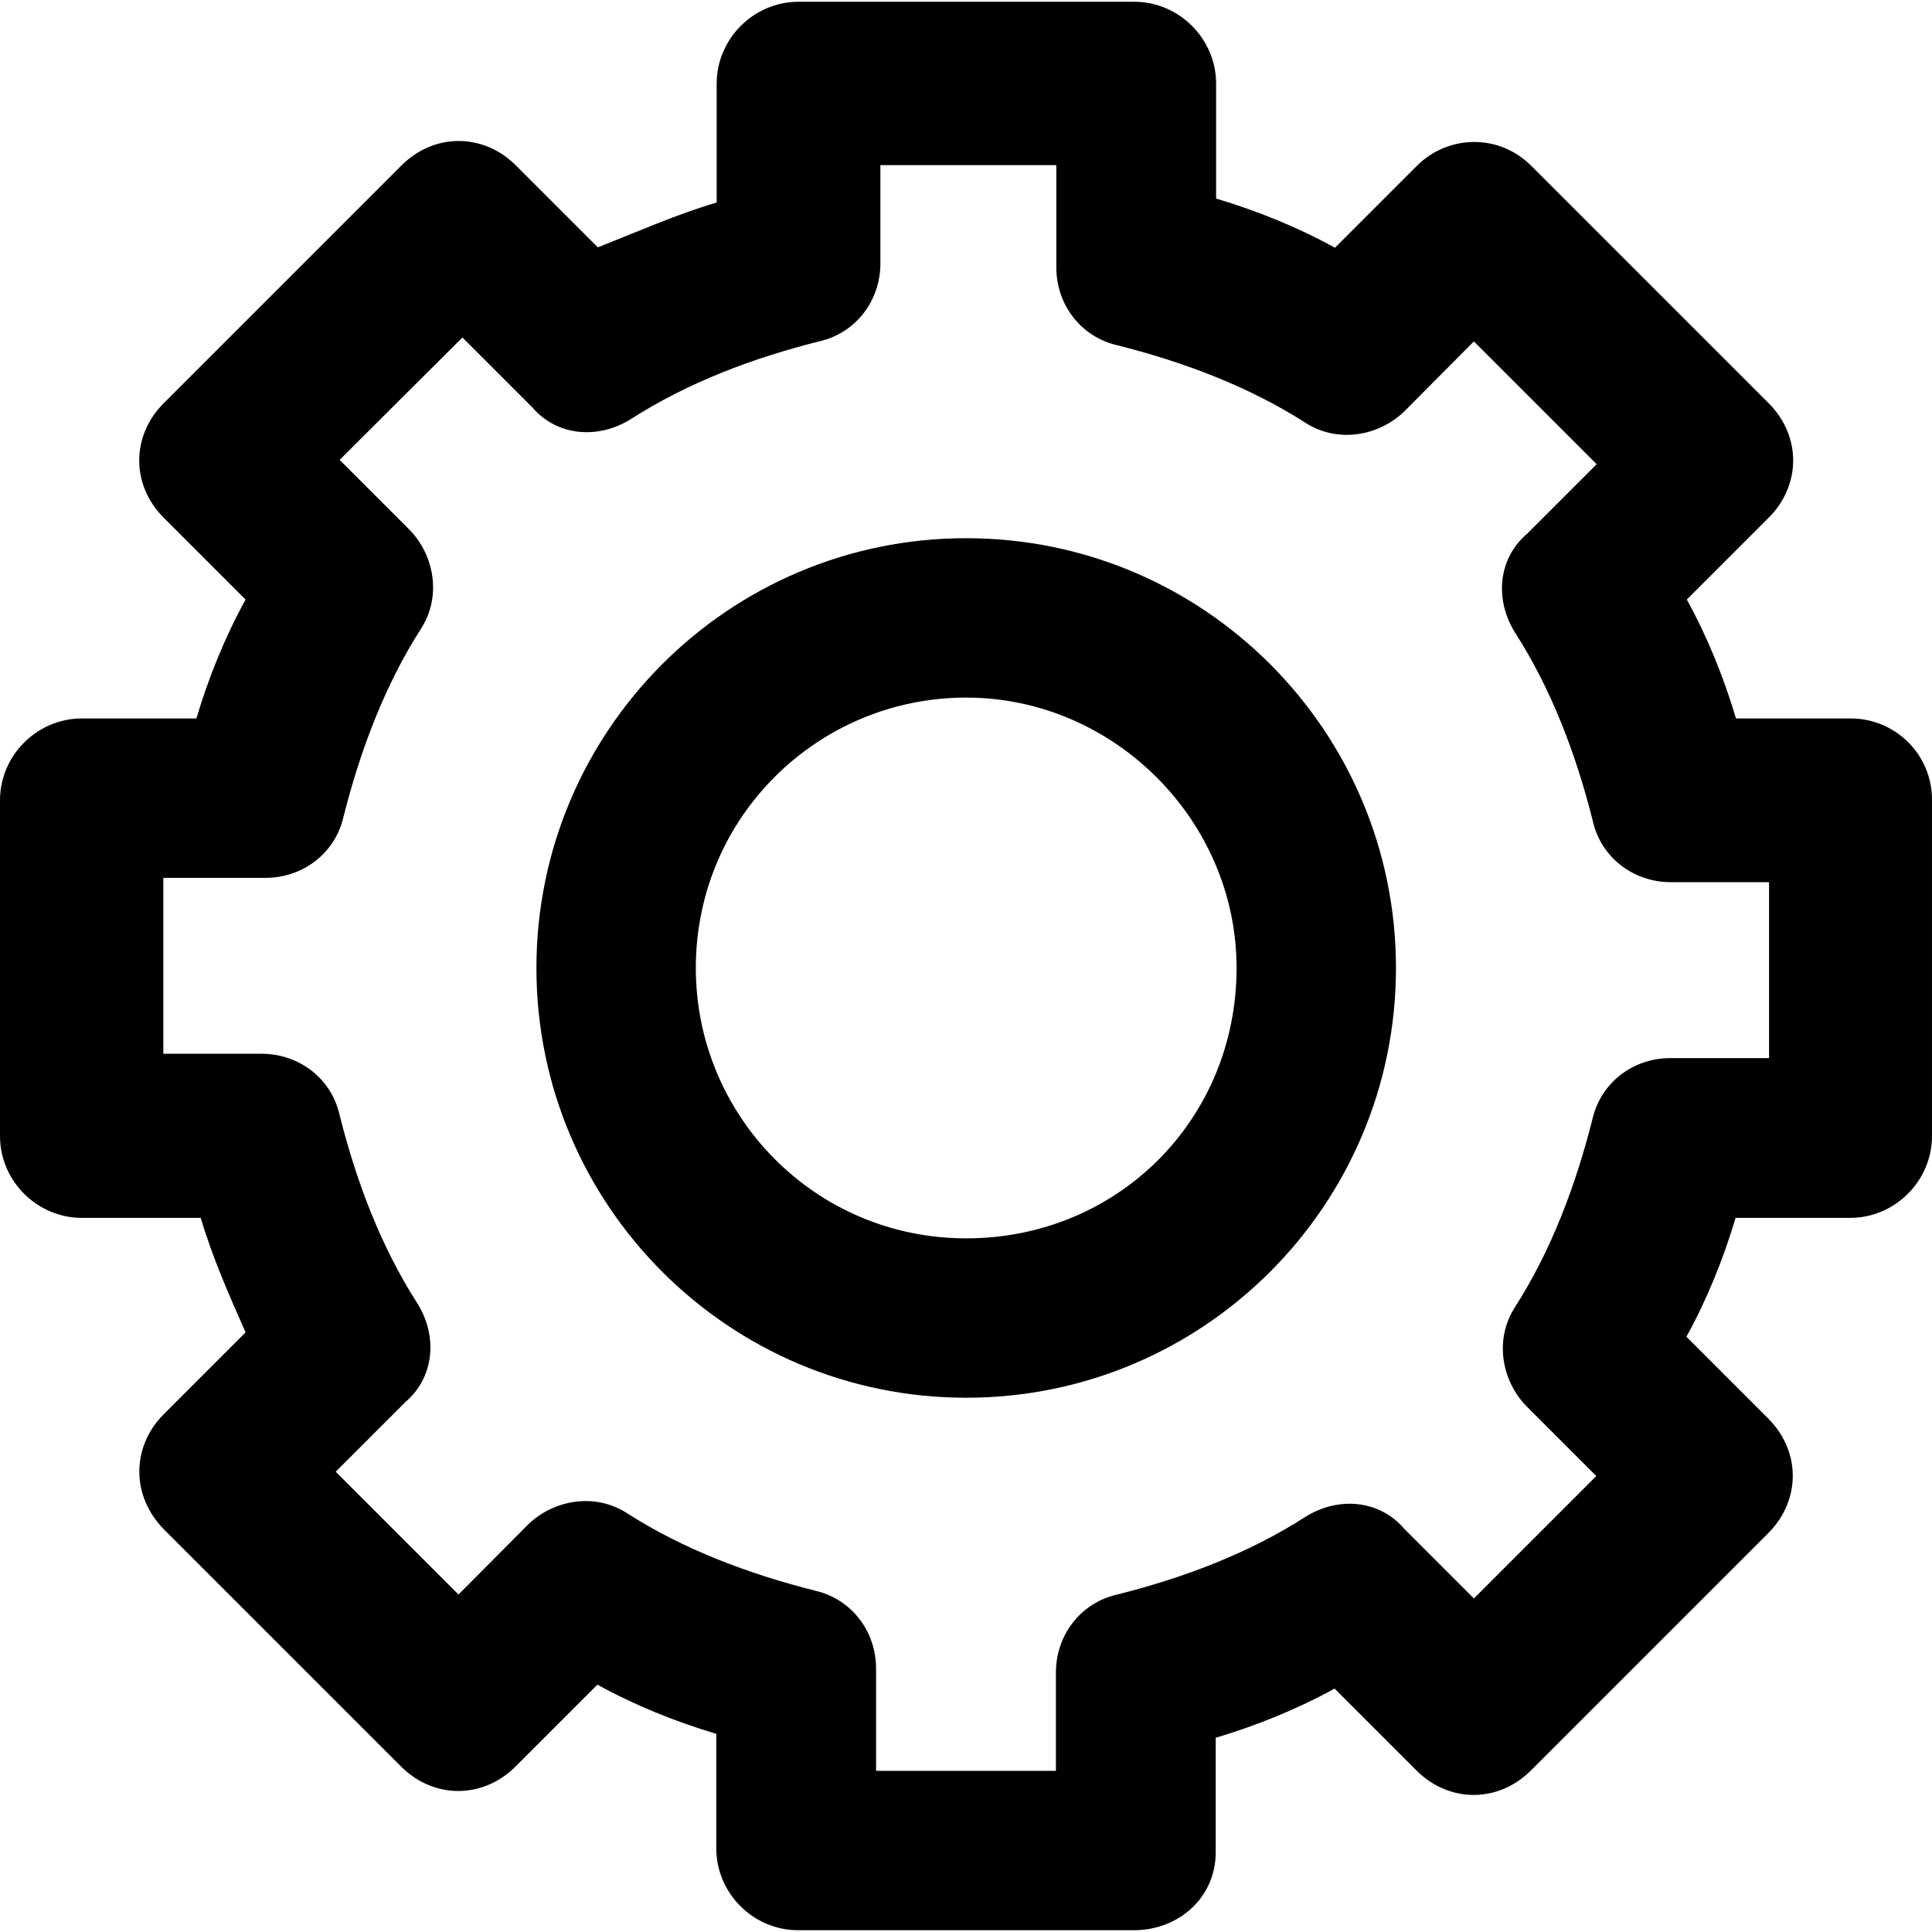
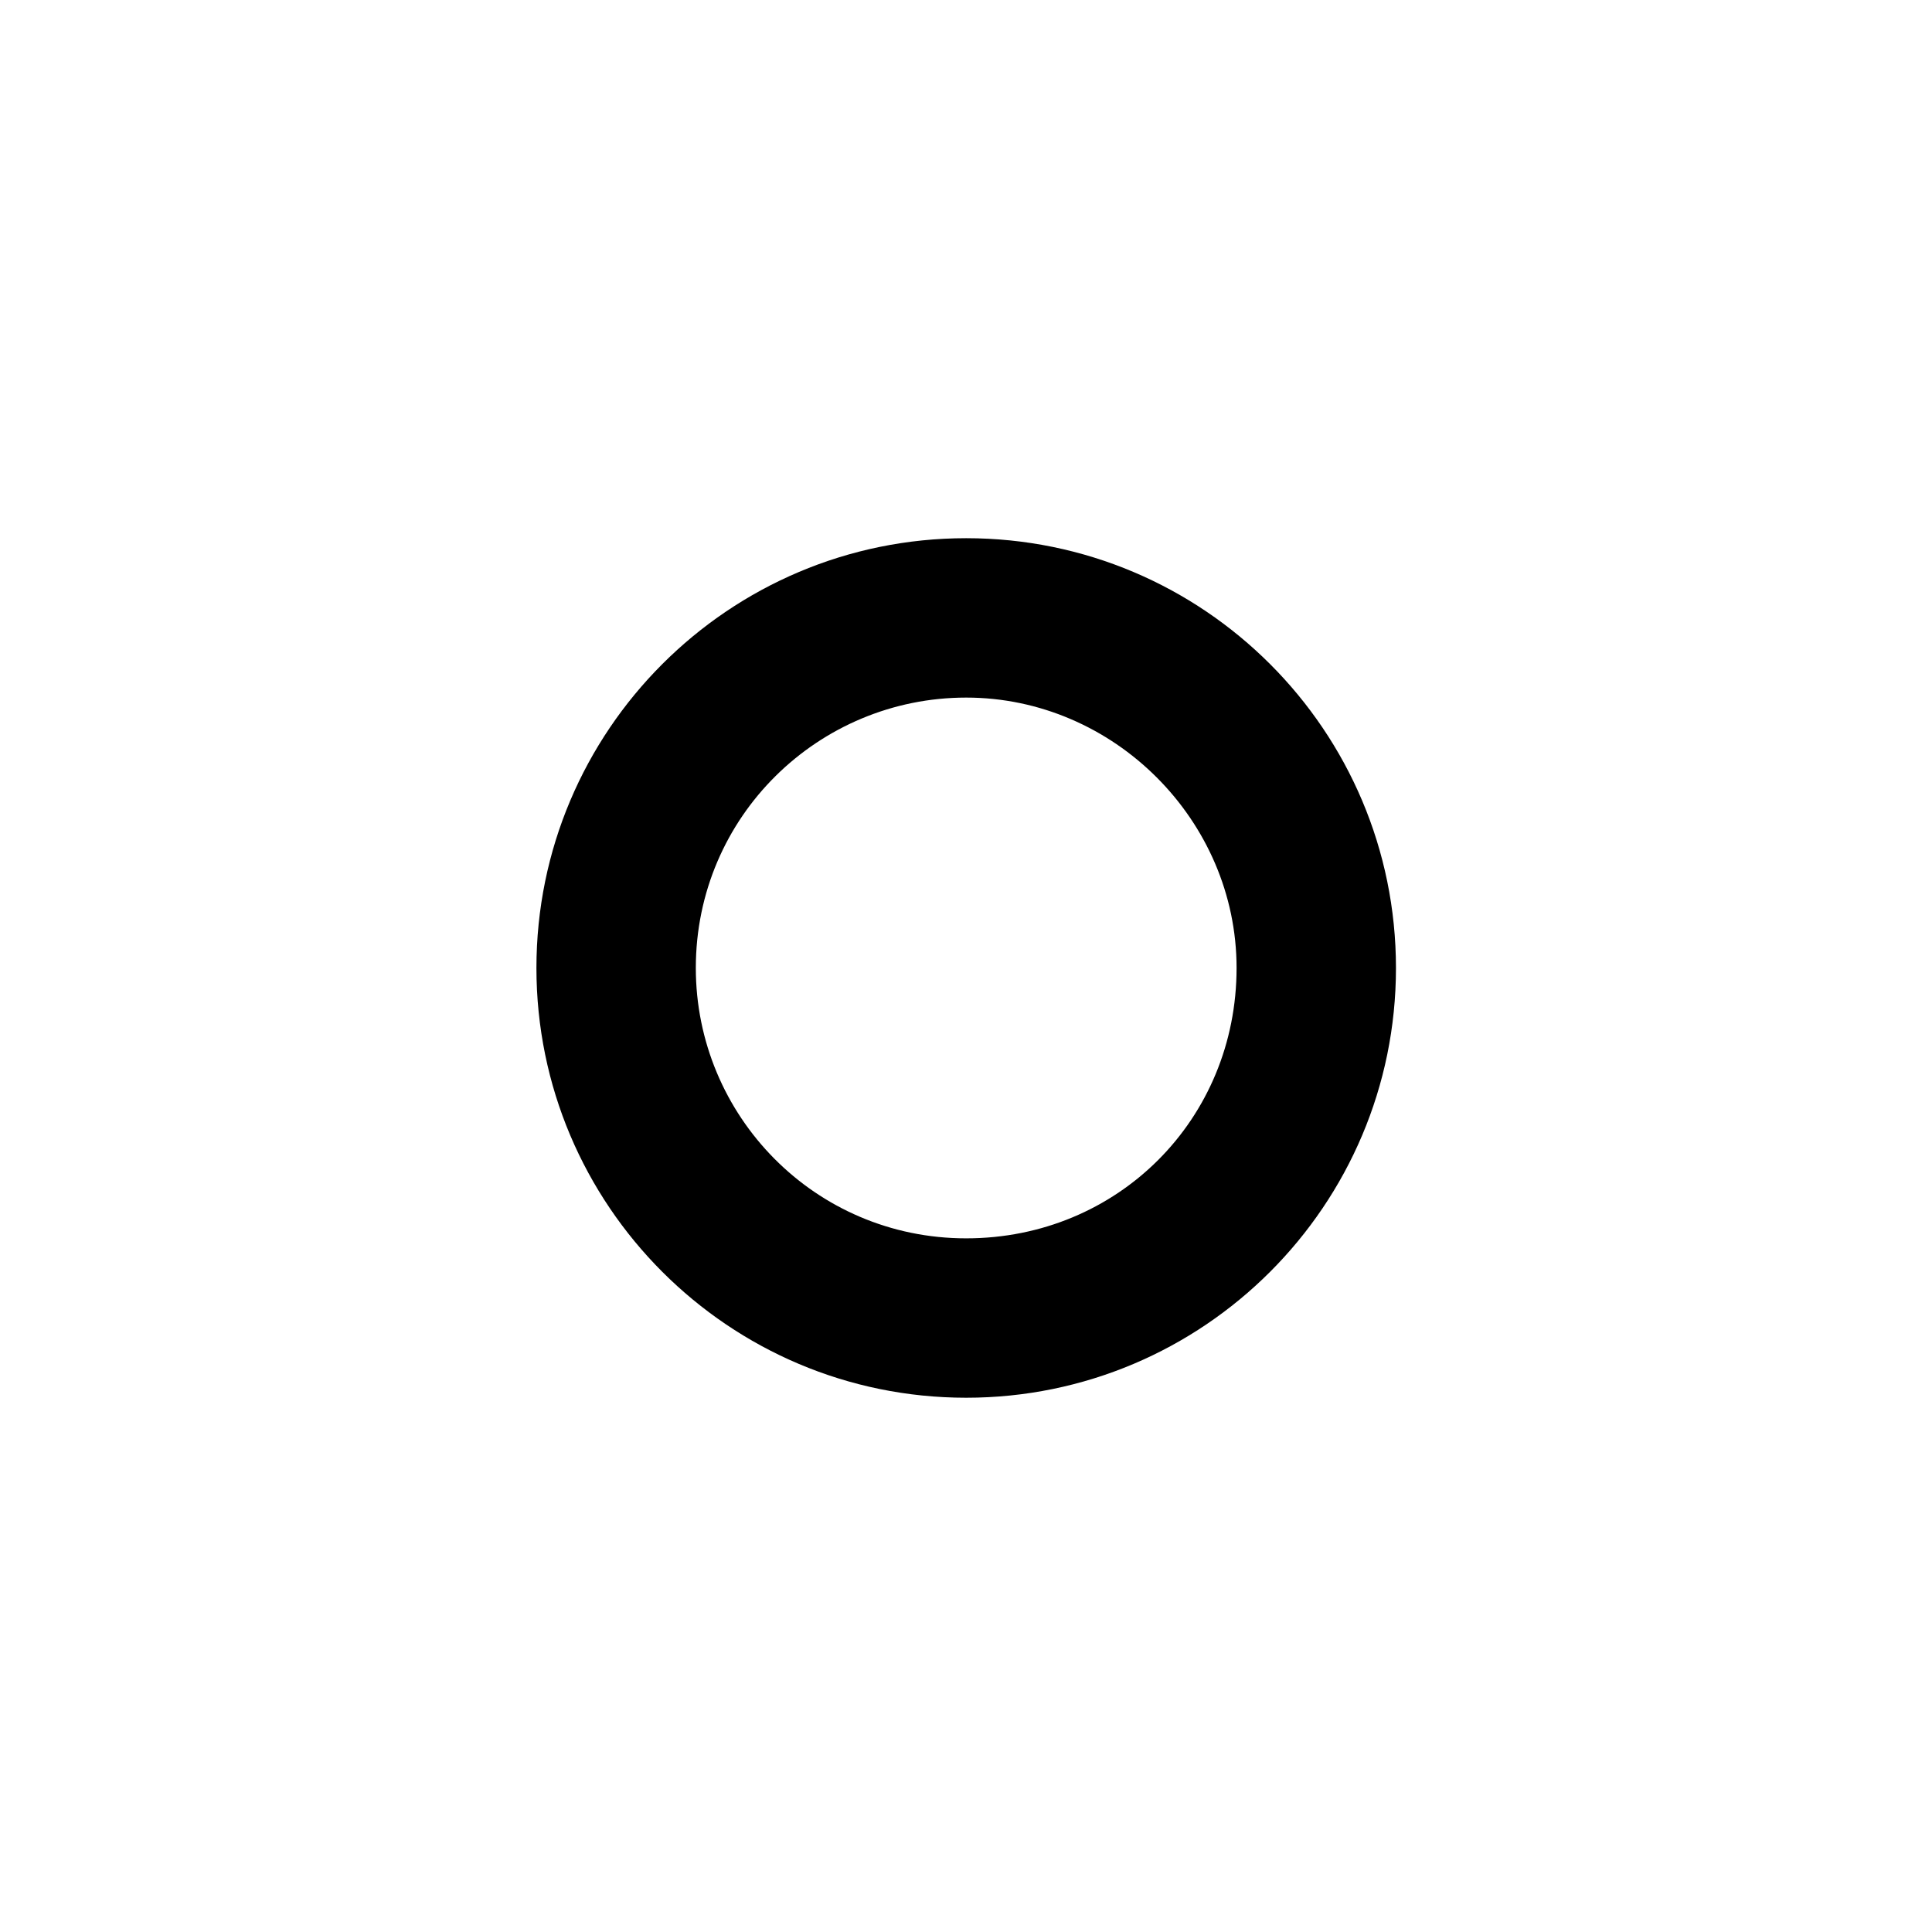
<svg xmlns="http://www.w3.org/2000/svg" version="1.1" id="Capa_1" x="0px" y="0px" viewBox="0 0 490.901 490.901" style="enable-background:new 0 0 490.901 490.901;" xml:space="preserve">
  <g>
    <g>
-       <path d="M470.2,182.55h-29.1c-3.1-10.4-7.3-20.8-12.5-30.2l20.8-20.8c8.3-8.3,8.3-20.8,0-29.1l-60.3-60.3    c-8.3-8.3-21.2-7.9-29.1,0l-20.8,20.8c-9.4-5.2-19.8-9.4-30.2-12.5v-29.2c0-11.4-9.4-20.8-20.8-20.8h-85.3    c-11.4,0-20.8,9.4-20.8,20.8v30.2c-10.4,3.1-19.8,7.3-30.2,11.4l-20.8-20.8c-8.3-8.3-20.8-8.3-29.1,0l-60.4,60.4    c-8.3,8.3-8.3,20.8,0,29.1l20.8,20.8c-5.2,9.4-9.4,19.8-12.5,30.2H20.8c-11.4,0-20.8,9.4-20.8,20.8v85.3    c0,11.4,9.4,20.8,20.8,20.8H51c3.1,10.4,7.3,19.8,11.4,29.1l-20.8,20.8c-4.2,4.2-6.2,9.4-6.2,14.6s2.1,10.4,6.2,14.6l60.3,60.3    c8.3,8.3,20.8,8.3,29.1,0l20.8-20.8c9.4,5.2,19.8,9.4,30.2,12.5v29.1c0,11.4,9.4,20.8,20.8,20.8h85.3c11.4,0,20.8-8.3,20.8-19.8    v-29.1c10.4-3.1,20.8-7.3,30.2-12.5l20.8,20.8c8.3,8.3,20.8,8.3,29.1,0l60.3-60.3c8.3-8.3,8.3-20.8,0-29.1l-20.8-20.8    c5.2-9.4,9.4-19.8,12.5-30.2h29.1c11.4,0,20.8-9.4,20.8-20.8v-85.3C491,191.85,481.7,182.55,470.2,182.55z M449.4,268.85h-25    c-9.4,0-17.7,6.2-19.8,15.6c-4.2,16.6-10.4,33.3-19.8,47.9c-5.2,8.3-3.1,18.7,3.1,25l17.7,17.7l-31.1,31.1l-17.7-17.7    c-6.2-7.3-16.6-8.3-25-3.1c-14.6,9.4-31.2,15.6-47.9,19.8c-9.4,2.1-15.6,10.4-15.6,19.8v25h-44.7h-1v-26c0-9.4-6.2-17.7-15.6-19.8    c-16.6-4.2-33.3-10.4-47.9-19.8c-8.3-5.2-18.7-3.1-25,3.1l-17.6,17.7l-31.2-31.2l17.7-17.7c7.3-6.2,8.3-16.6,3.1-25    c-9.4-14.6-15.6-31.2-19.8-47.9c-2.1-9.4-10.4-15.6-19.8-15.6h-25v-44.7h26c9.4,0,17.7-6.2,19.8-15.6    c4.2-16.6,10.4-33.3,19.8-47.9c5.2-8.3,3.1-18.7-3.1-25l-17.7-17.7l31.2-31.1l17.7,17.7c6.2,7.3,16.6,8.3,25,3.1    c14.6-9.4,31.2-15.6,47.9-19.8c9.4-2.1,15.6-10.4,15.6-19.8v-25h44.7v26c0,9.4,6.2,17.7,15.6,19.8c16.6,4.2,33.3,10.4,47.9,19.8    c8.3,5.2,18.7,3.1,25-3.1l17.6-17.7l31.2,31.2l-17.7,17.7c-7.3,6.2-8.3,16.6-3.1,25c9.4,14.6,15.6,31.2,19.8,47.9    c2.1,9.4,10.4,15.6,19.8,15.6h25v44.7H449.4z" />
      <path d="M245.5,136.75c-60.3,0-109.2,48.9-109.2,109.2s48.9,109.2,109.2,109.2s109.2-48.9,109.2-109.2S305.8,136.75,245.5,136.75z     M245.5,314.65c-38.5,0-68.7-31.2-68.7-68.7c0-38.5,31.2-68.7,68.7-68.7s68.7,31.2,68.7,68.7    C314.2,284.45,284,314.65,245.5,314.65z" />
    </g>
  </g>
  <g>
</g>
  <g>
</g>
  <g>
</g>
  <g>
</g>
  <g>
</g>
  <g>
</g>
  <g>
</g>
  <g>
</g>
  <g>
</g>
  <g>
</g>
  <g>
</g>
  <g>
</g>
  <g>
</g>
  <g>
</g>
  <g>
</g>
</svg>